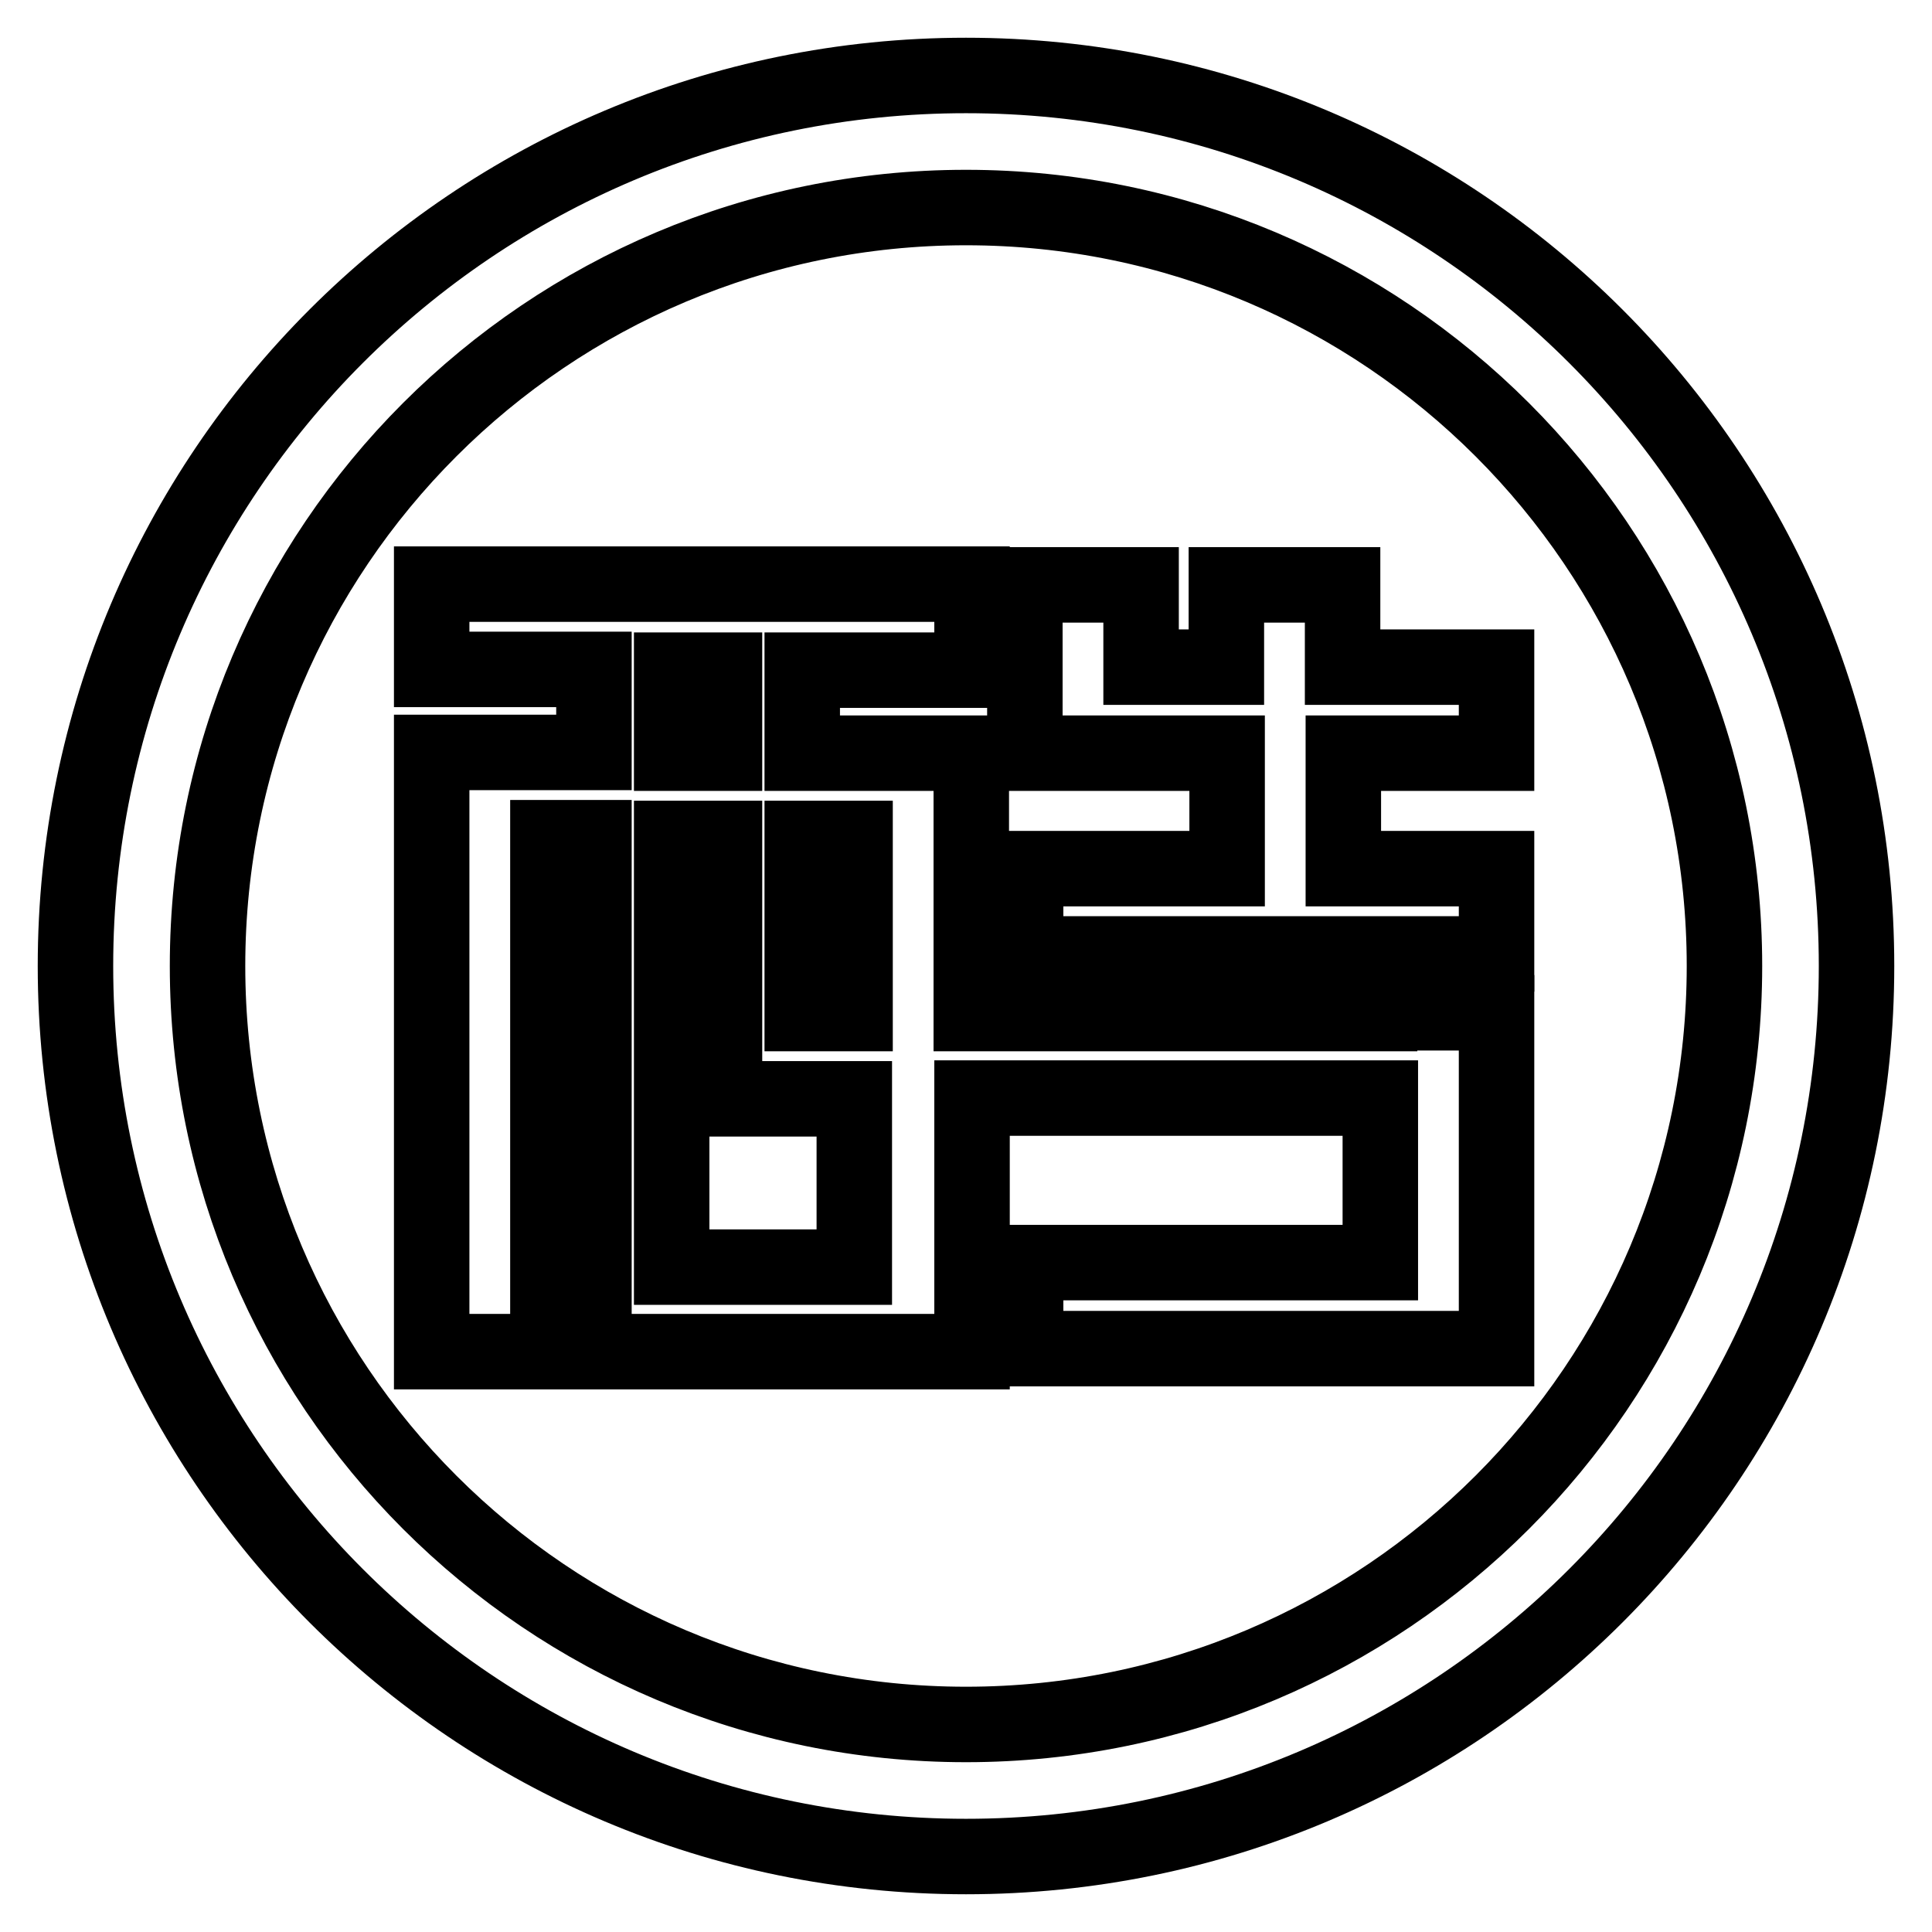
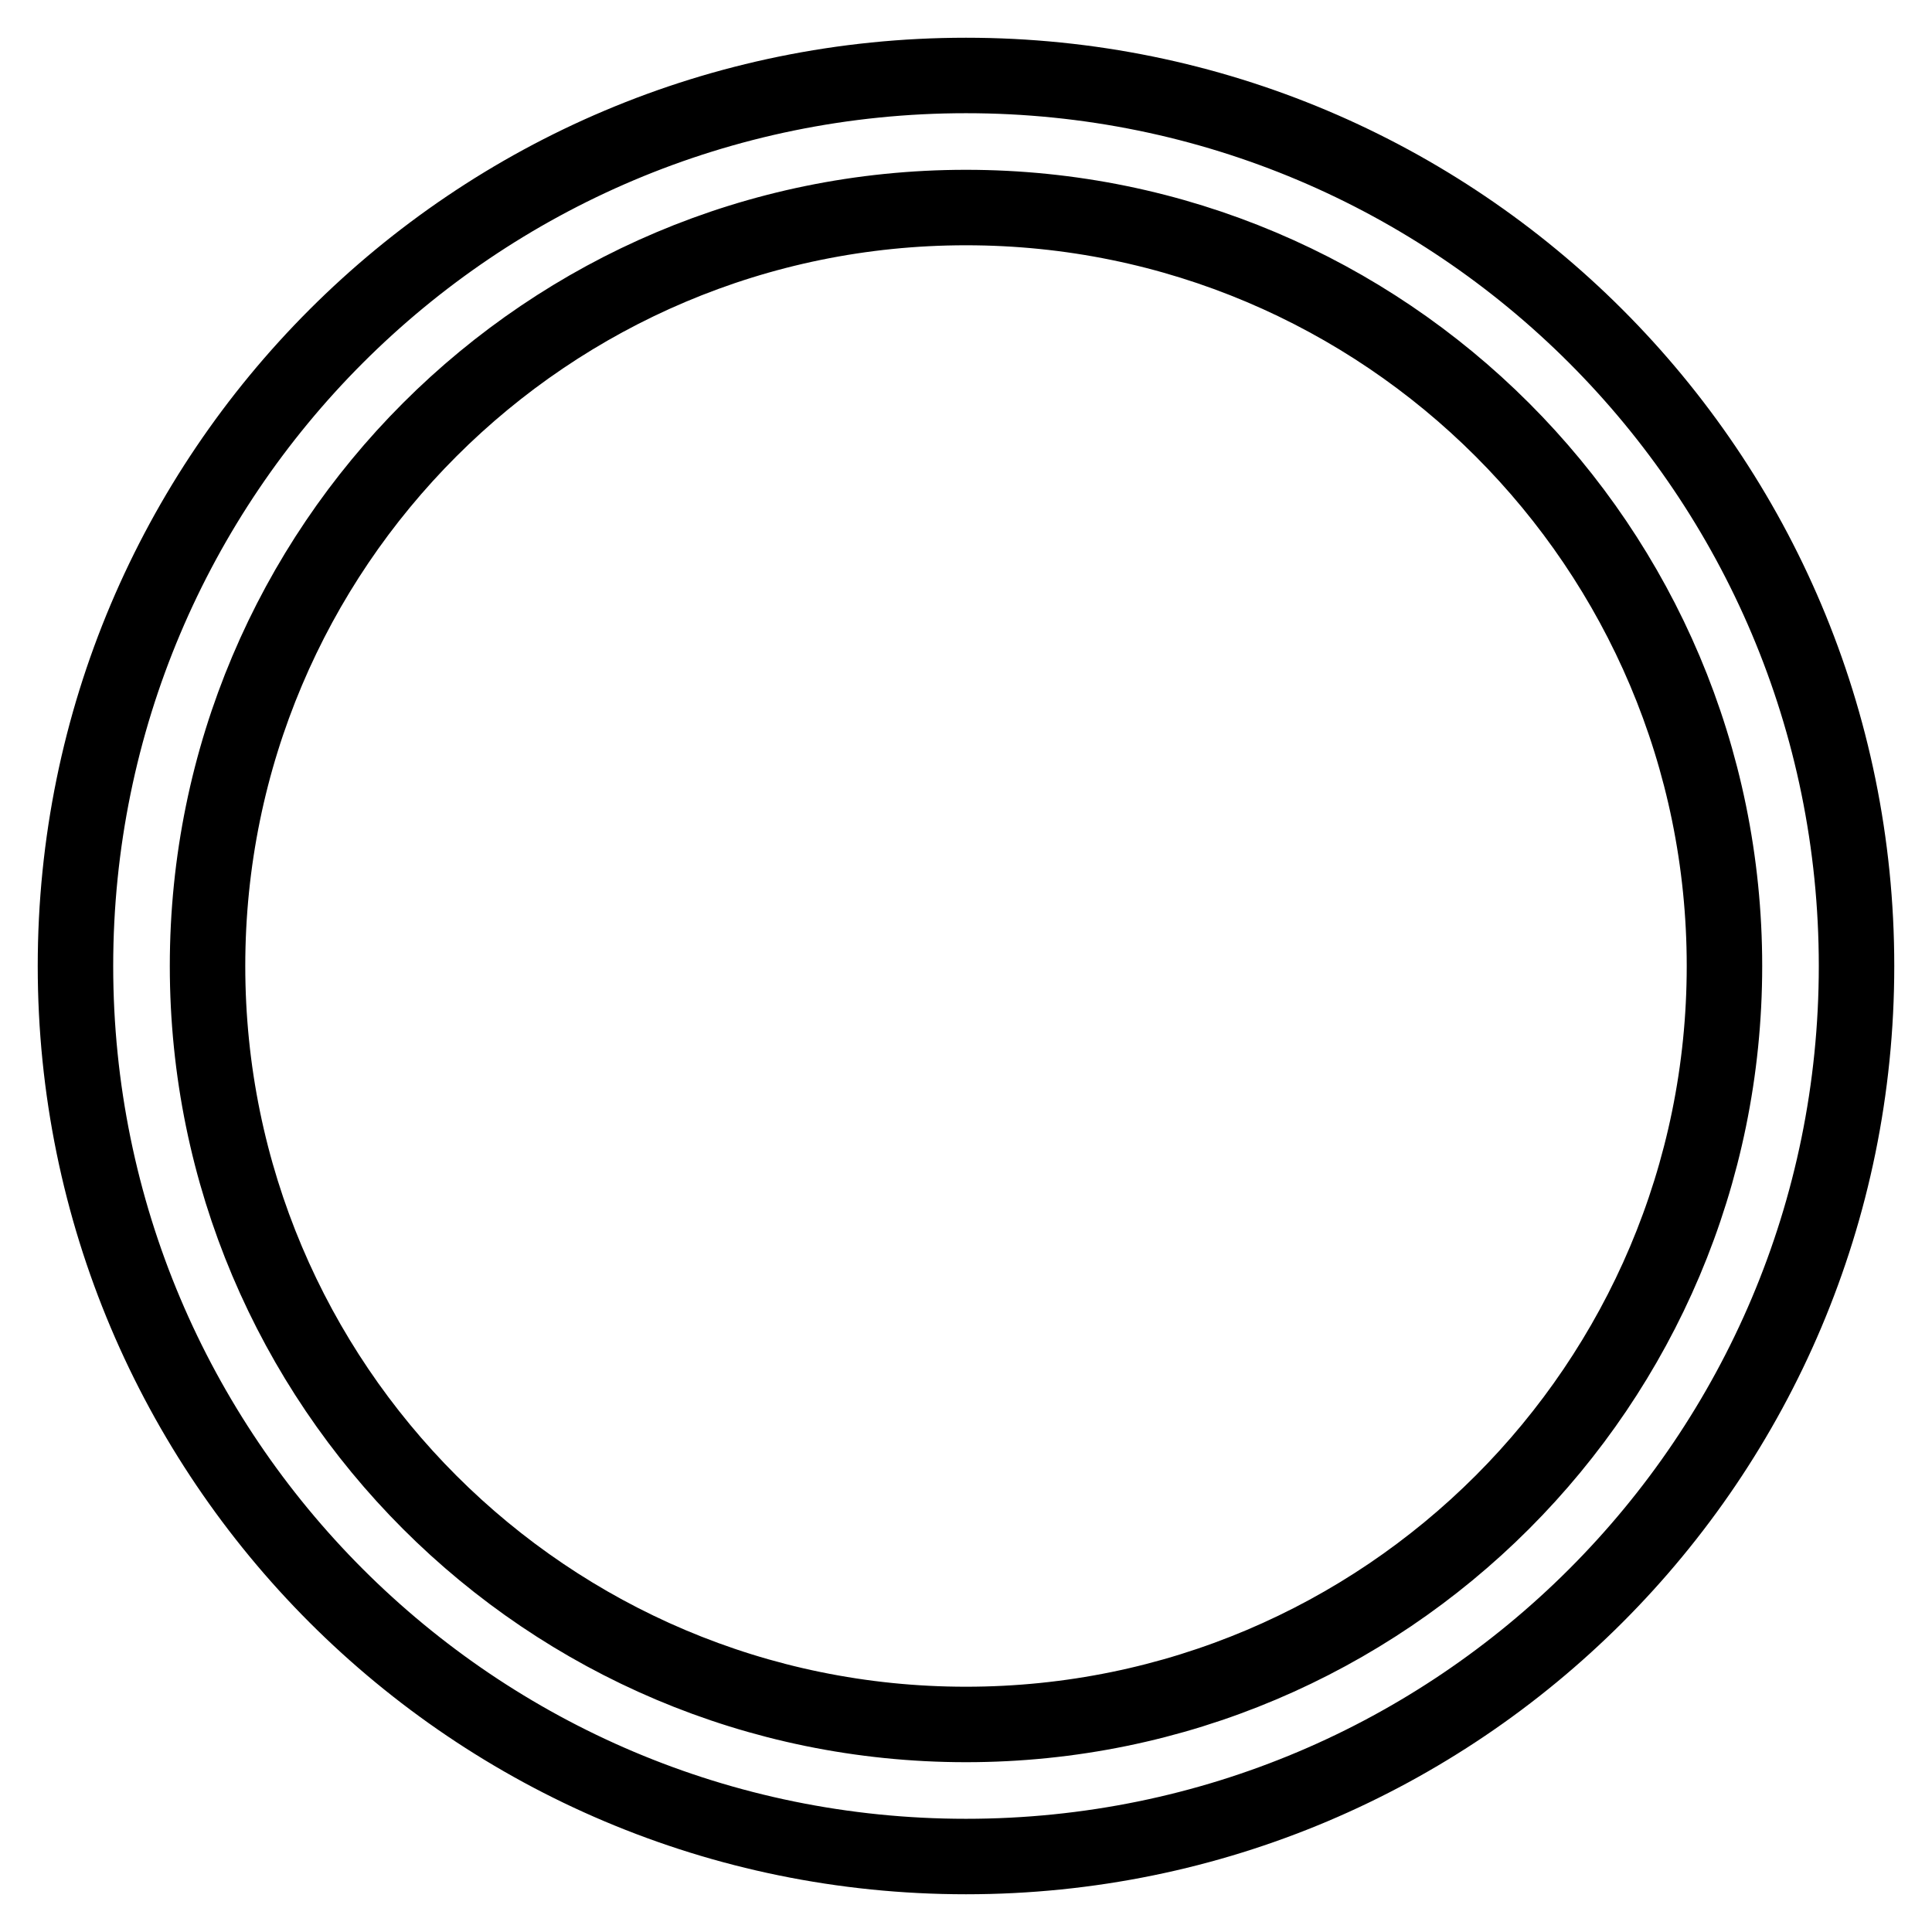
<svg xmlns="http://www.w3.org/2000/svg" version="1.1" x="0px" y="0px" viewBox="0 0 256 256" enable-background="new 0 0 256 256" xml:space="preserve">
  <g>
    <g>
      <path stroke-width="10" fill-opacity="0" stroke="#000000" d="M128,10C62.8,10,10,62.8,10,128c0,65.2,52.8,118,118,118c65.2,0,118-52.8,118-118C246,62.8,193.2,10,128,10z M128,228.5c-55.5,0-100.5-45-100.5-100.5c0-55.5,45-100.5,100.5-100.5c55.5,0,100.5,45,100.5,100.5C228.5,183.5,183.5,228.5,128,228.5z" />
-       <path stroke-width="10" fill-opacity="0" stroke="#000000" d="M177.9,88.4V77.5h-15.4v10.9h-11.3V77.5h-15.4v22.3h1.9h13.6h11.3v15.3h-26.7v11.3h62.4v-11.3H178V99.8h20.3V88.4H177.9z" />
-       <path stroke-width="10" fill-opacity="0" stroke="#000000" d="M182.8,134.3h-54.1v-23.2h0V99.8h0h-15.4h-7v-11h22.5V77.4H57.2v11.3h21.5v11h-6.1H57.2v11.3v68.1h15.4v-68.1h6.1v68.1h2.6H89h24.3h13.6h1.9v-33.6h54.1v21.8h-47v11.4h62.4v-0.6v-10.8v-33.1h0H182.8z M113.3,111.1v23.2h-7v-23.2H113.3z M89,88.8h7v11h-7V88.8z M113.3,167.9H89v-56.8h7v23.2v9.6v1.7h17.2V167.9z" />
    </g>
  </g>
</svg>